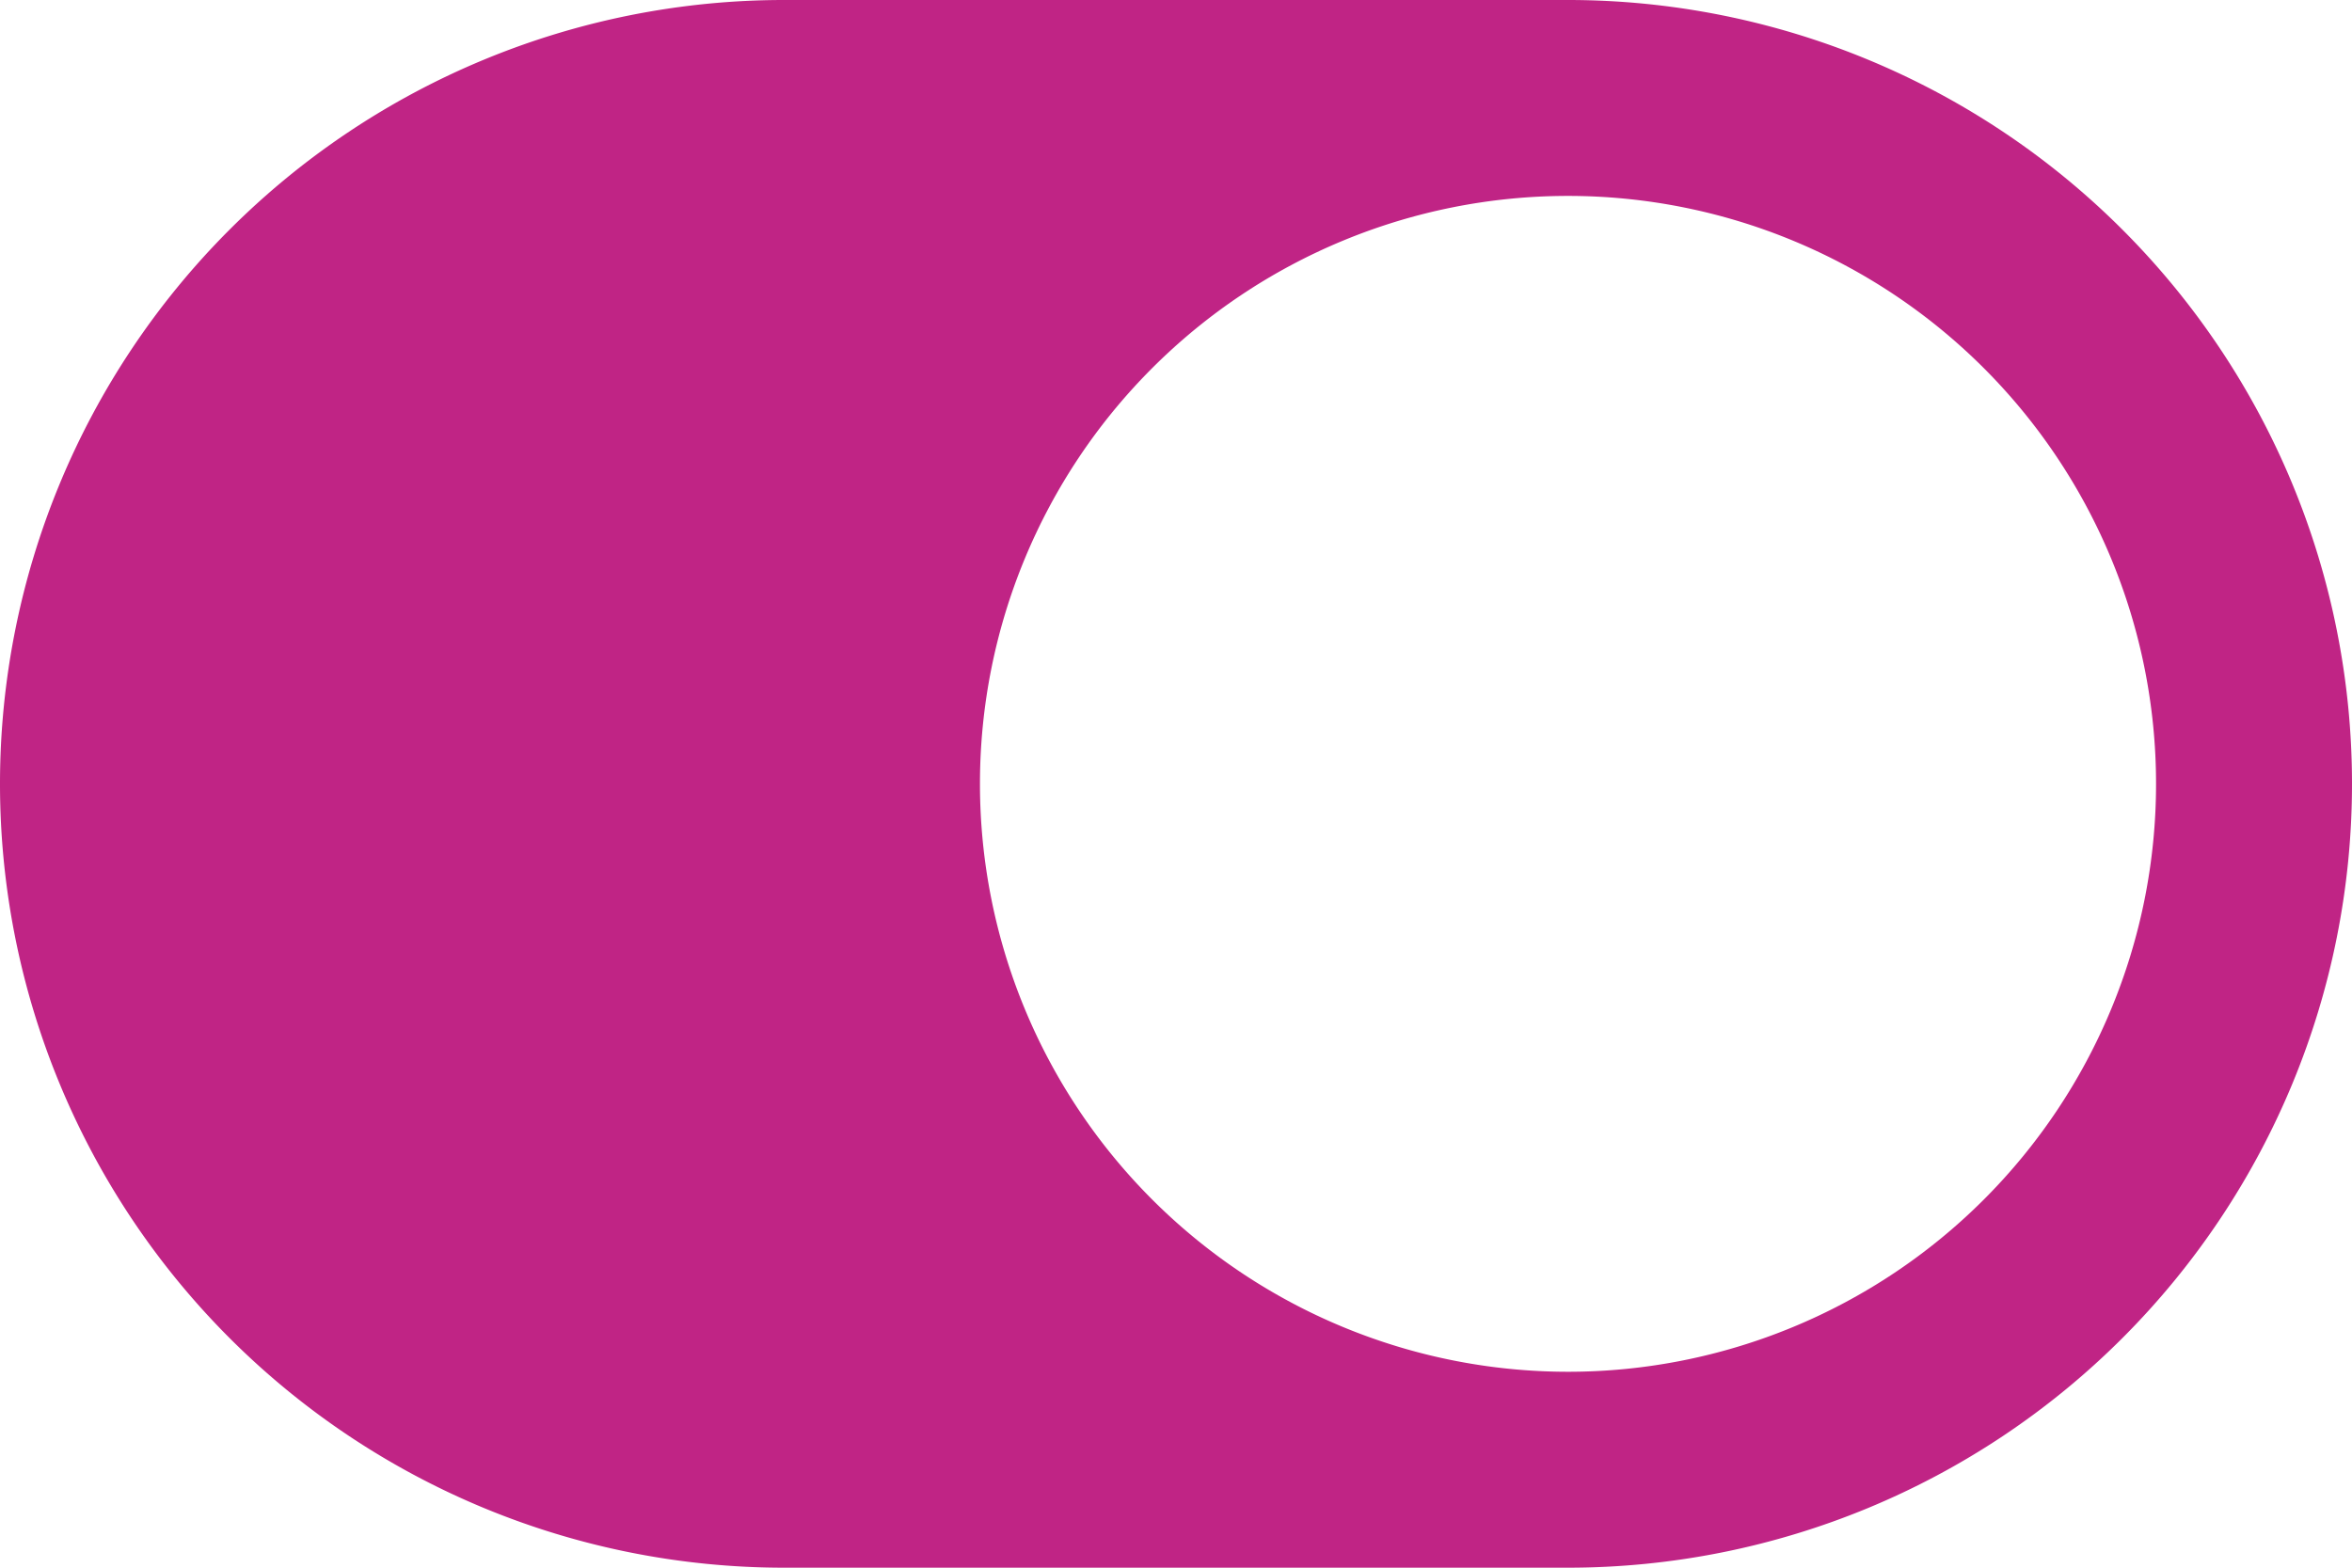
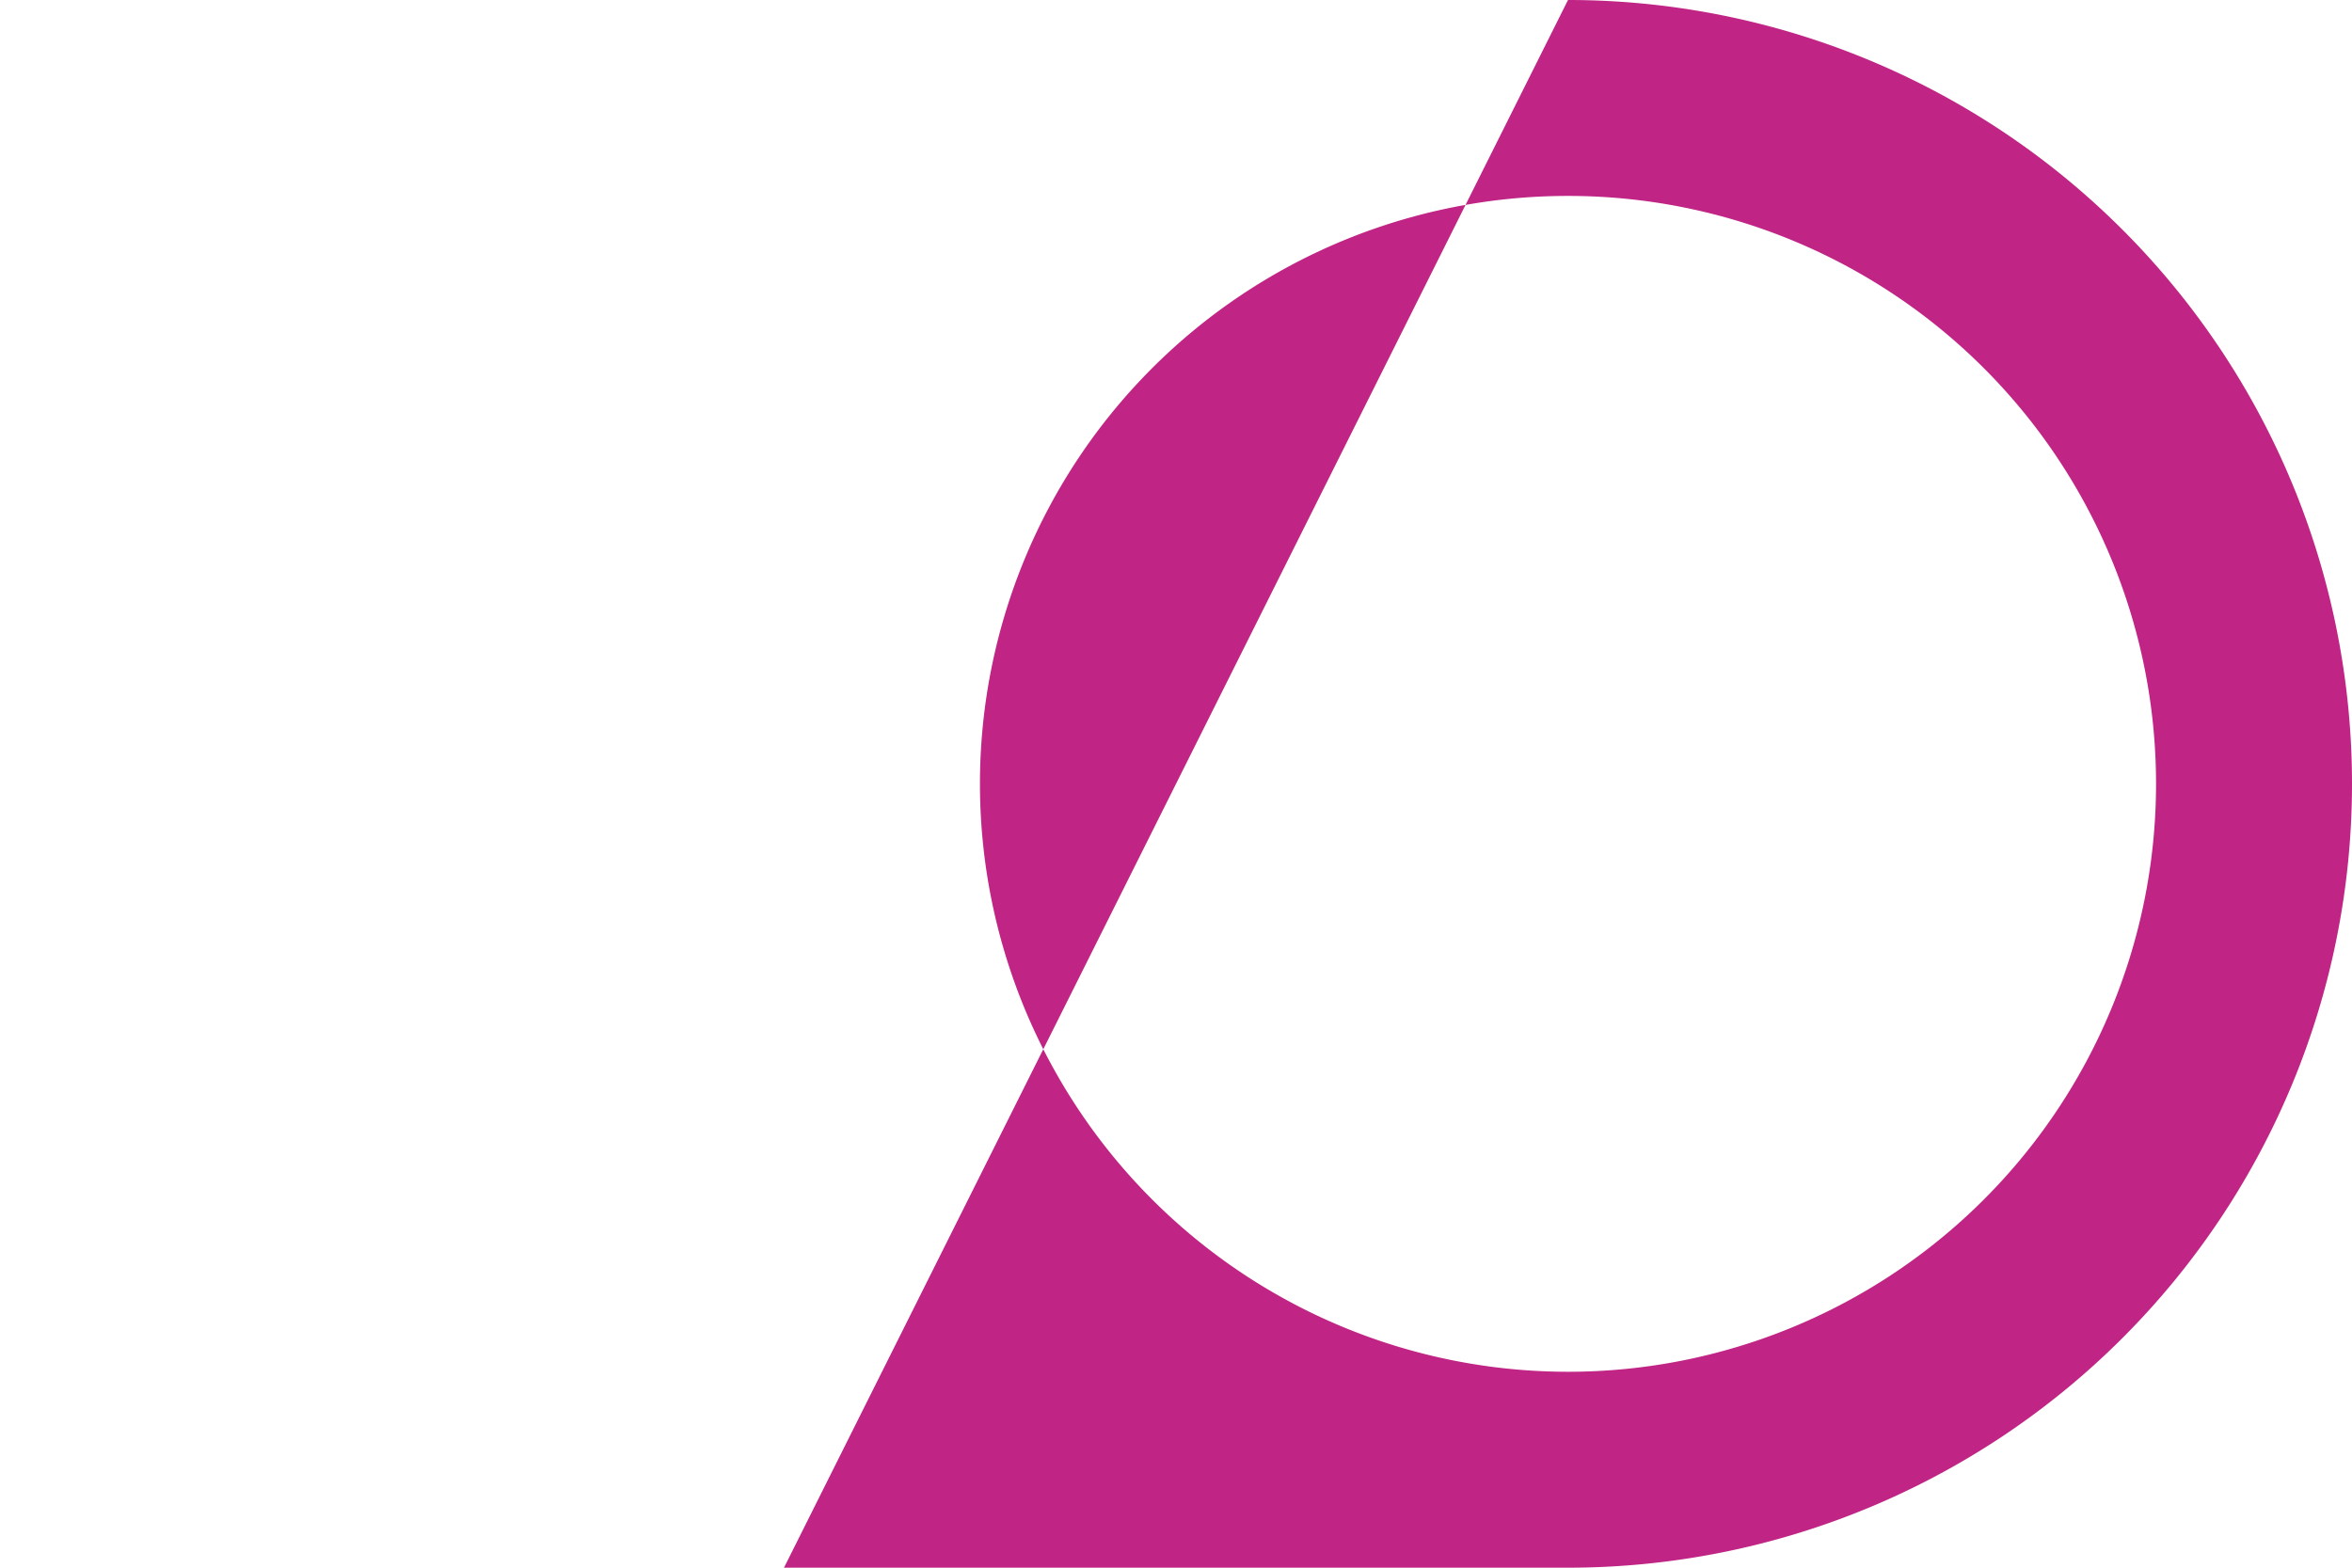
<svg xmlns="http://www.w3.org/2000/svg" width="25.65" height="17.1" viewBox="0 0 25.65 17.1">
-   <path id="toggle-large-on" d="M17.1,64a8.55,8.55,0,0,1,0,17.1H8.55a8.55,8.55,0,0,1,0-17.1Zm0,14.963a6.413,6.413,0,1,0-6.413-6.413A6.414,6.414,0,0,0,17.1,78.963Z" transform="translate(0 -64)" fill="#c02485" />
+   <path id="toggle-large-on" d="M17.1,64a8.55,8.55,0,0,1,0,17.1H8.55Zm0,14.963a6.413,6.413,0,1,0-6.413-6.413A6.414,6.414,0,0,0,17.1,78.963Z" transform="translate(0 -64)" fill="#c02485" />
</svg>